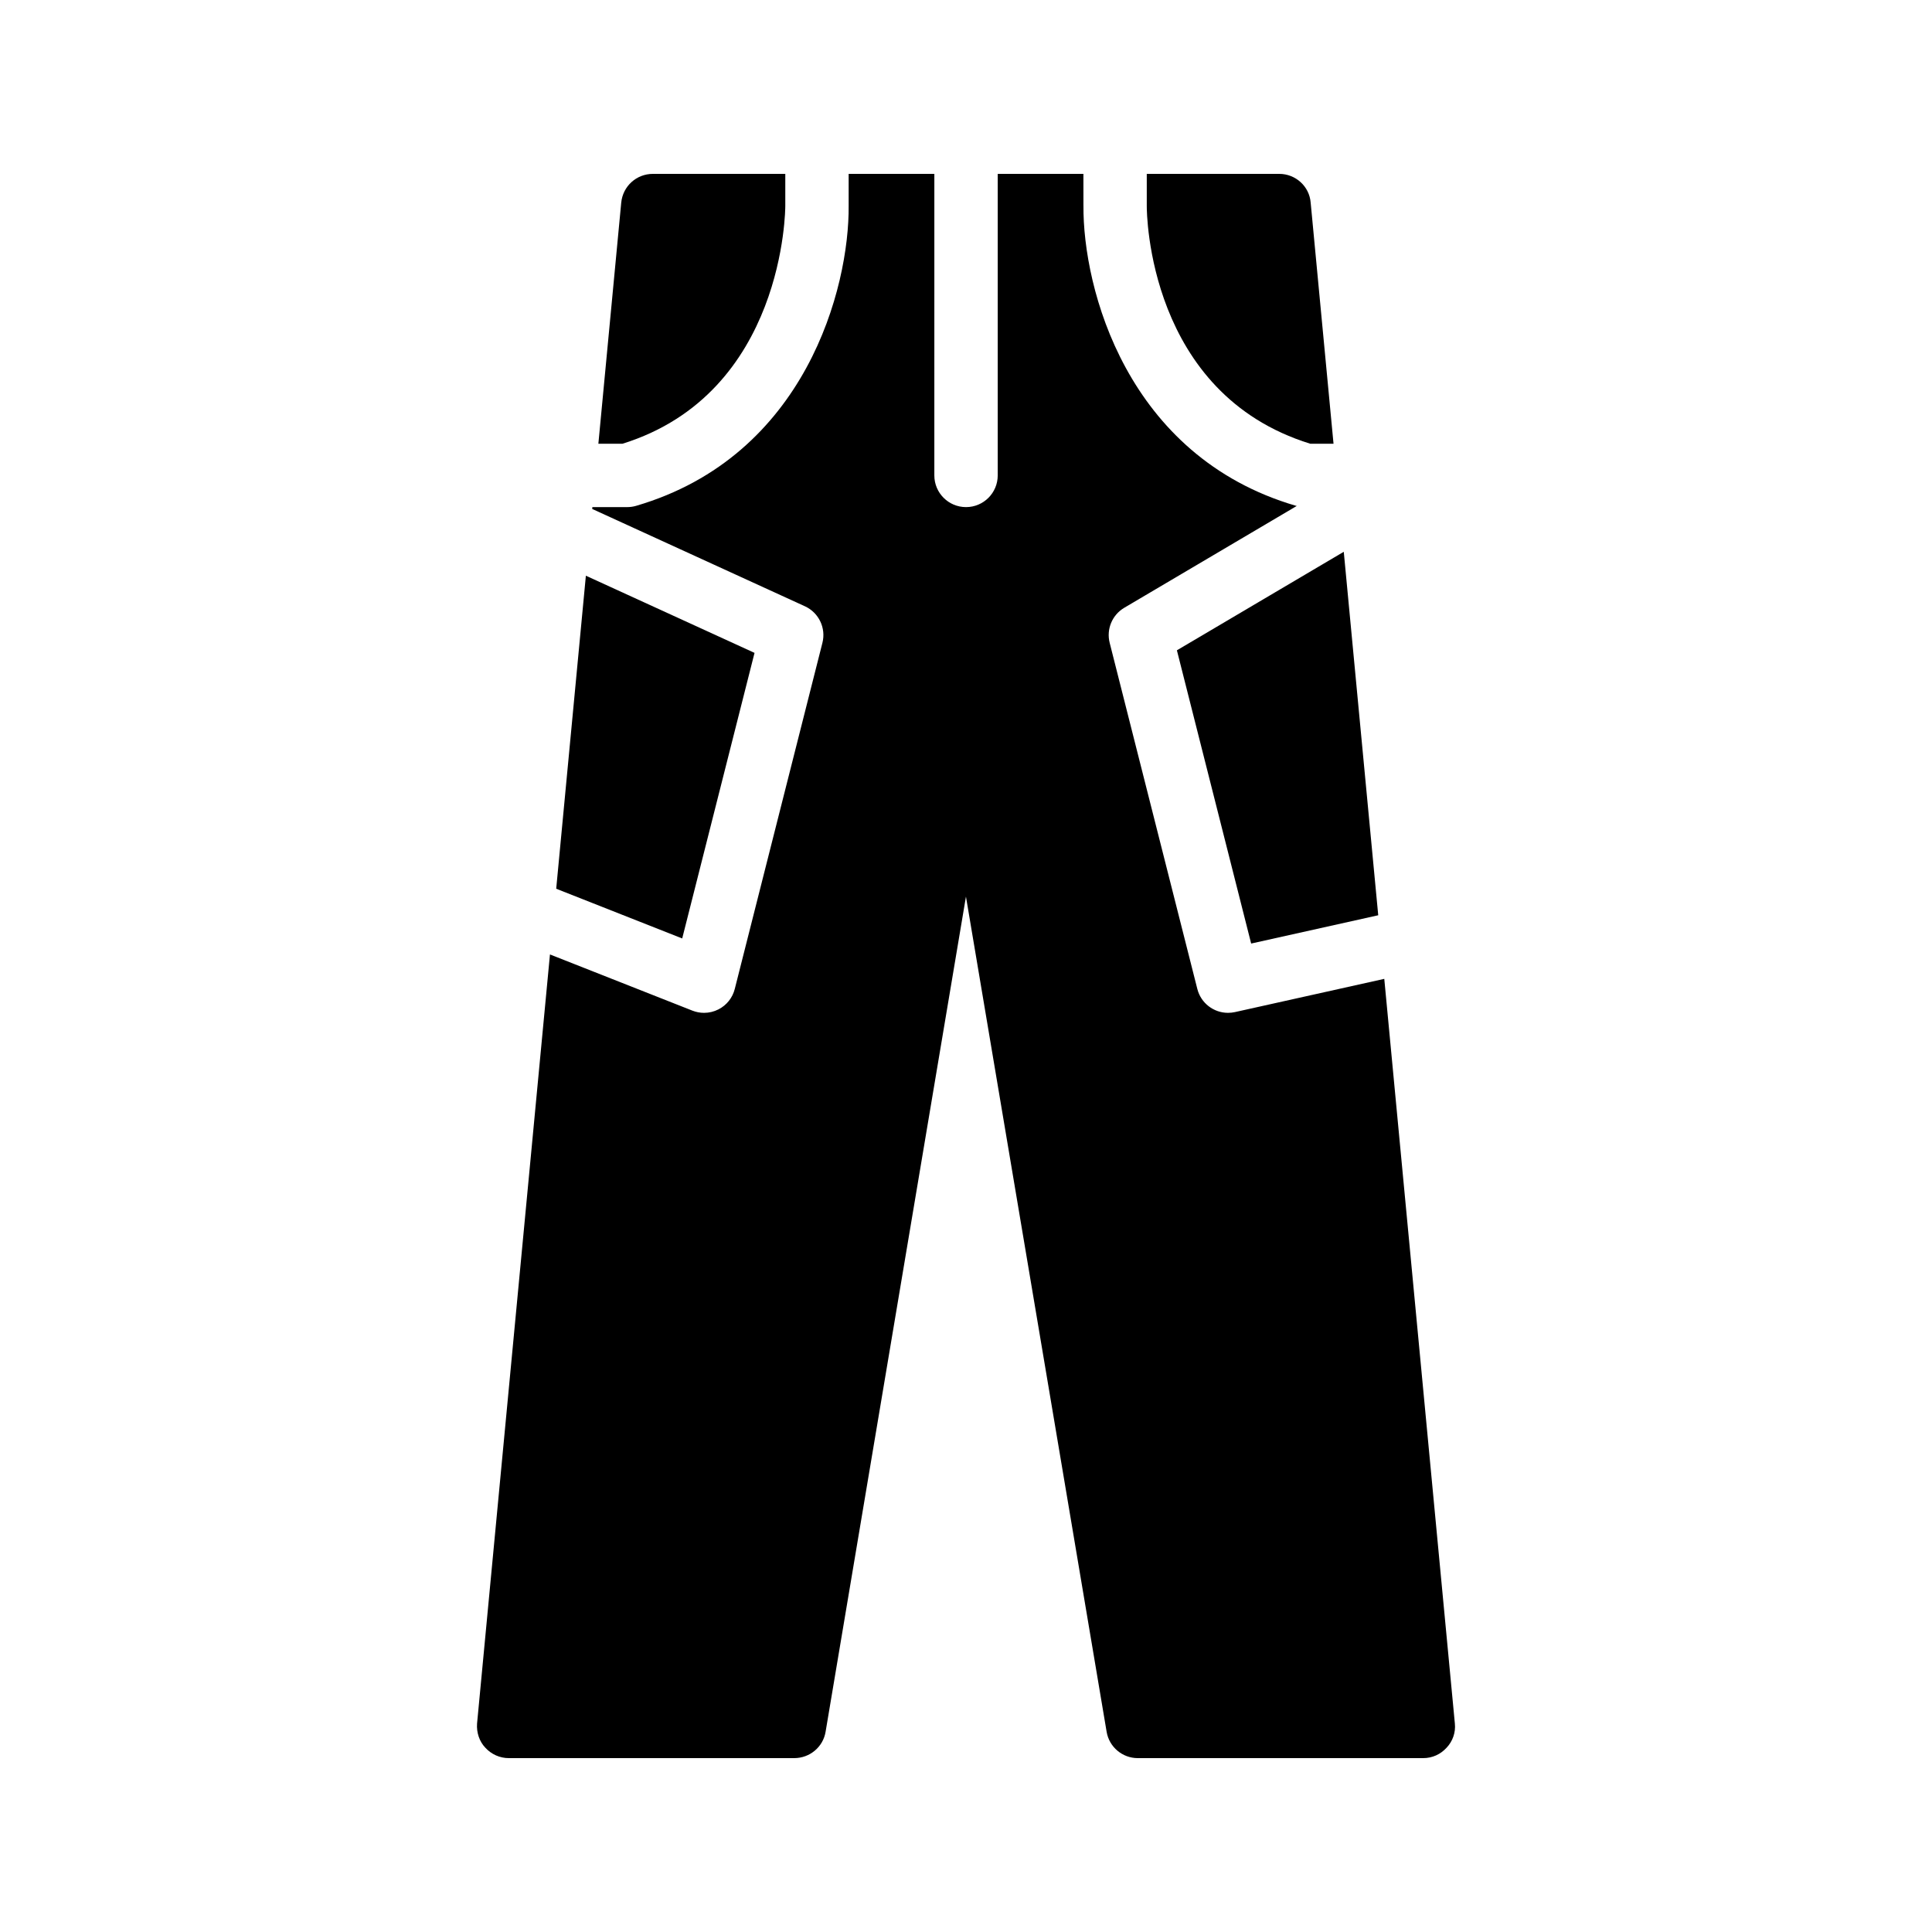
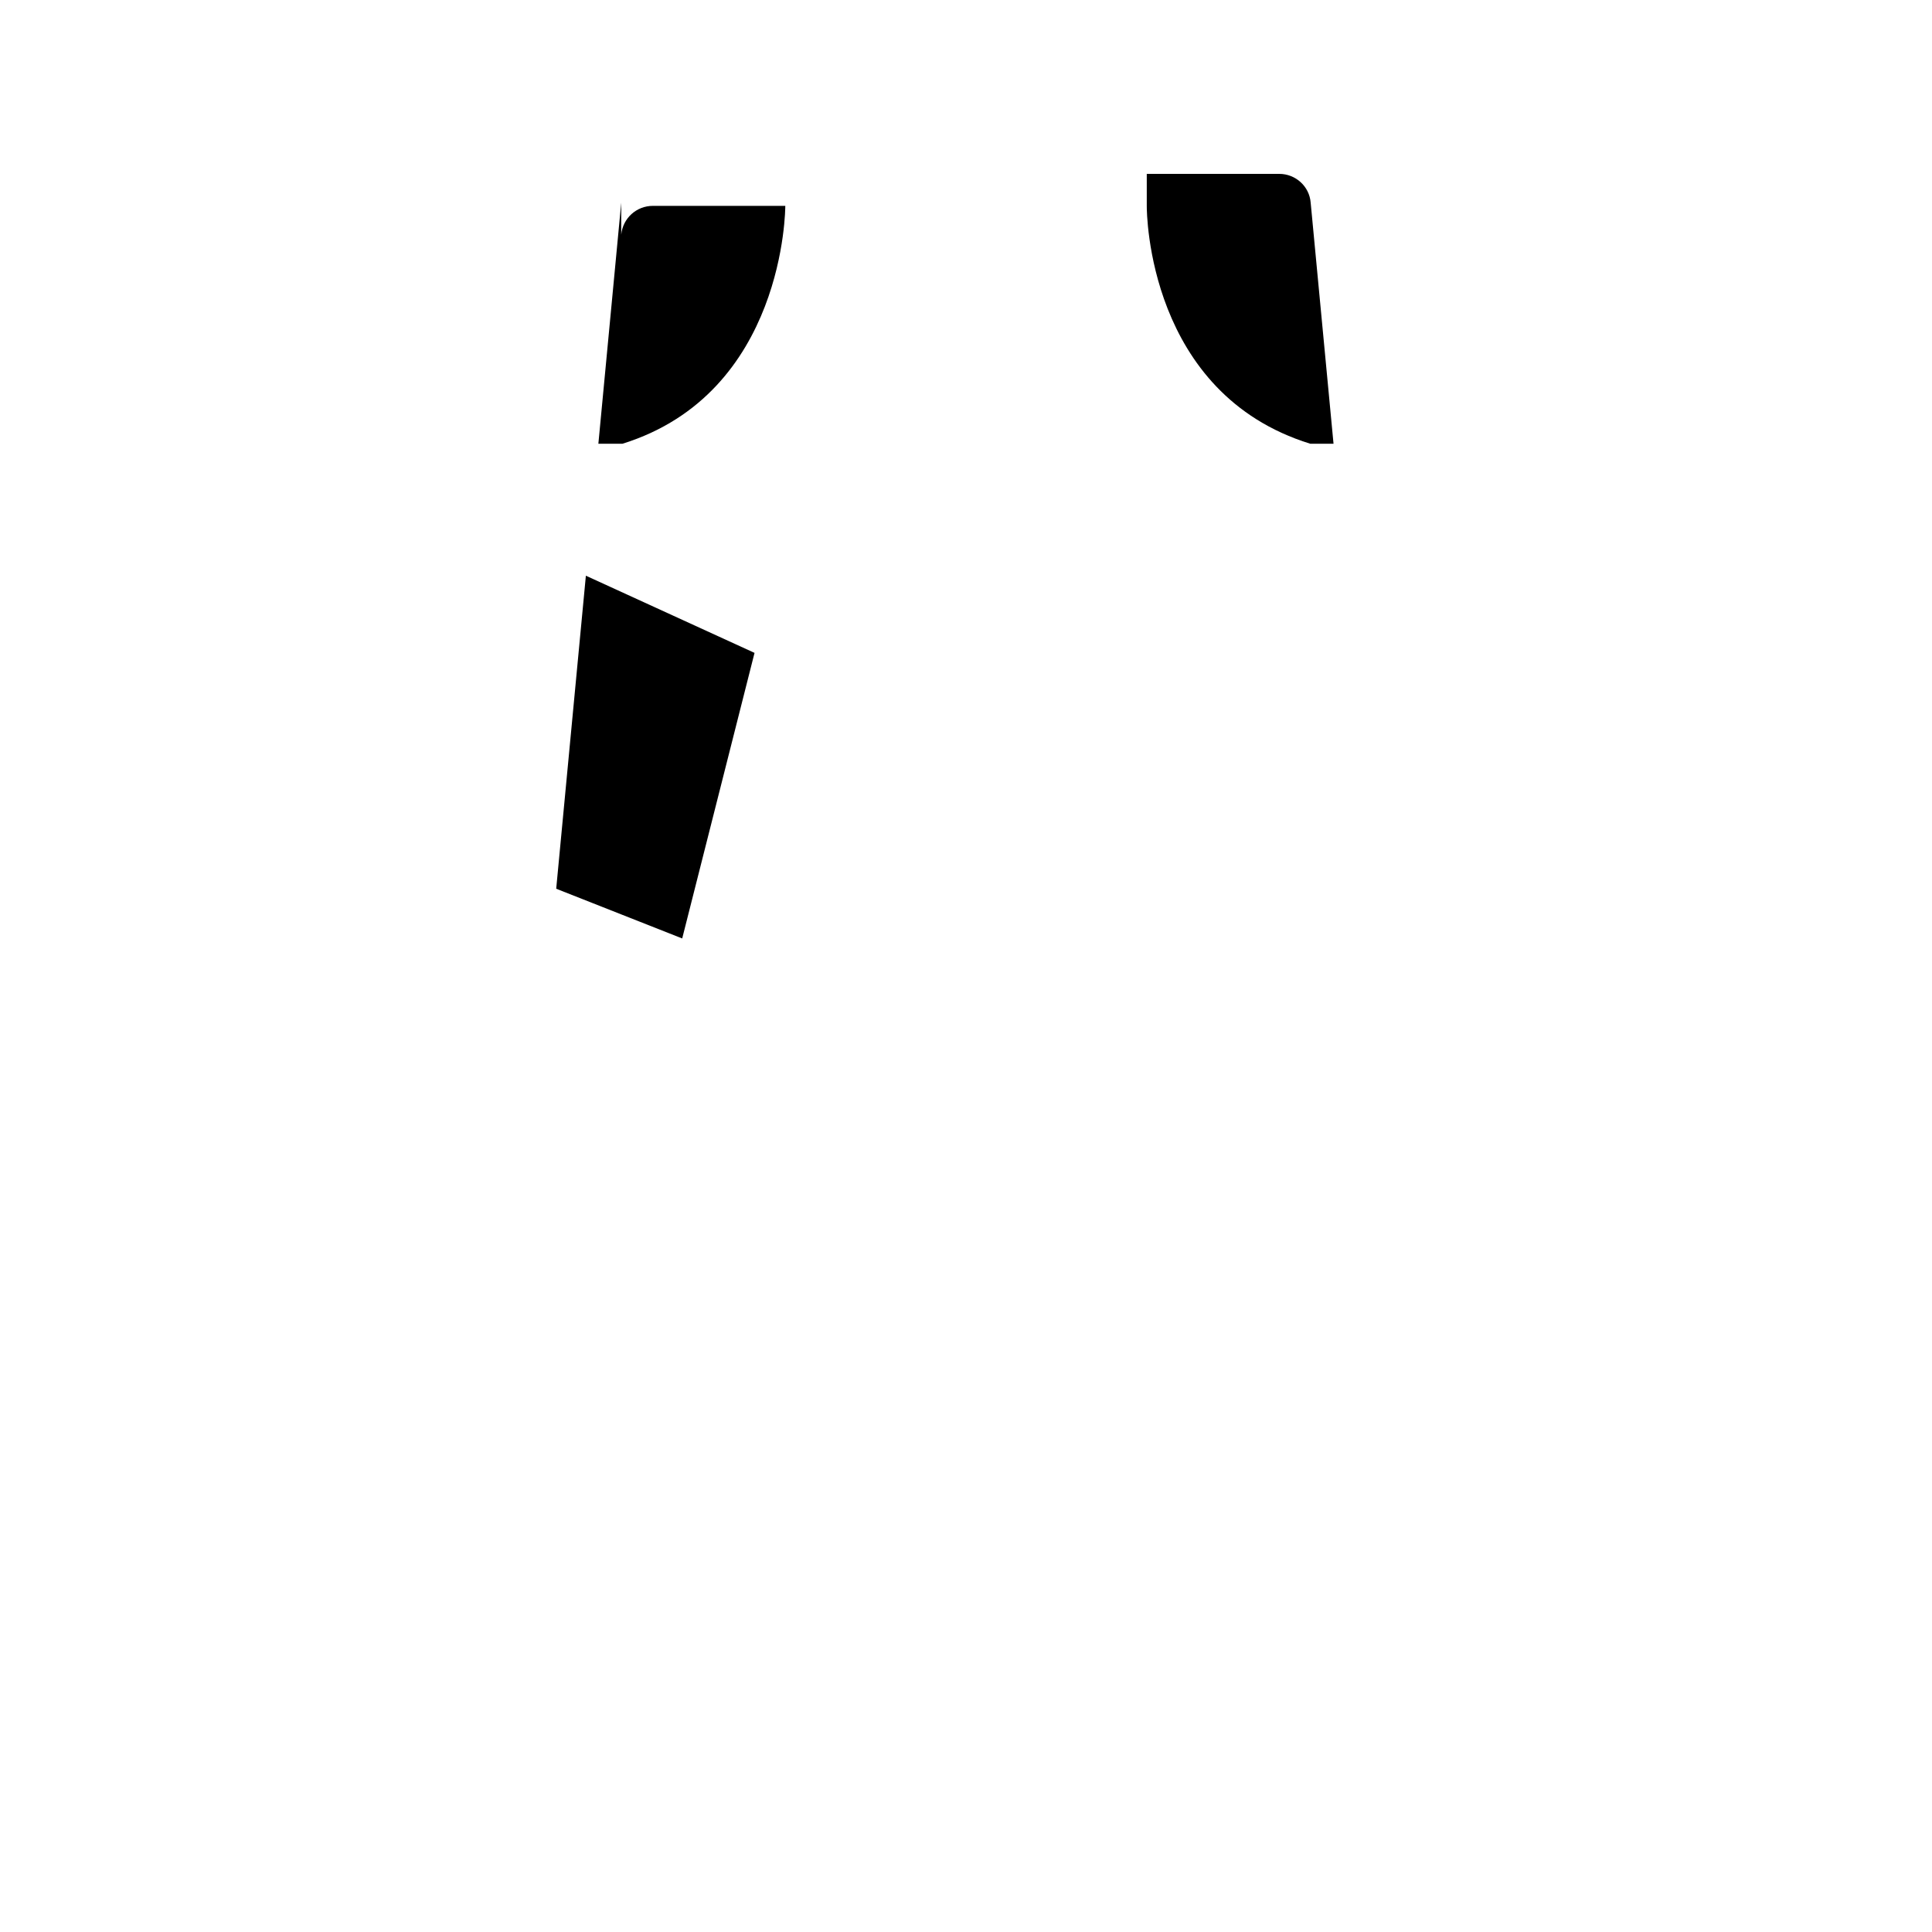
<svg xmlns="http://www.w3.org/2000/svg" fill="#000000" width="800px" height="800px" version="1.1" viewBox="144 144 512 512">
  <g>
-     <path d="m475.57 394.05 33.676-7.496-9.133-96.324-44.223 26.109z" />
    <path d="m483.03 190.08h-35.125v8.406c0 0.008-0.004 0.02-0.004 0.027 0 0.012 0.004 0.02 0.004 0.027-0.008 2.043 0.355 49.766 43.324 63.051h6.168l-6.055-63.871c-0.336-4.367-4.027-7.641-8.312-7.641z" />
-     <path d="m445.5 609.92h75.656c2.434 0 4.617-1.008 6.215-2.769 1.594-1.68 2.434-4.031 2.184-6.383l-18.707-197.36-39.586 8.809c-0.613 0.133-1.227 0.195-1.832 0.195-3.758 0-7.172-2.543-8.129-6.34l-23.227-91.719c-0.918-3.609 0.66-7.394 3.871-9.289l45.719-26.988c-0.07-0.02-0.141-0.008-0.211-0.031-44.961-13.152-56.5-57.738-56.328-79.555 0 0-0.004-0.008-0.004-0.012l-0.008-8.398h-22.707v79.91c0 4.641-3.758 8.398-8.398 8.398-4.637 0-8.398-3.754-8.398-8.398l0.004-79.91h-22.711v8.406c0.199 21.715-11.316 66.395-56.324 79.566-0.766 0.223-1.559 0.336-2.359 0.336h-9.234l-0.047 0.488 56.367 25.793c3.688 1.688 5.641 5.766 4.644 9.691l-23.227 91.719c-0.59 2.344-2.16 4.312-4.309 5.41-1.195 0.613-2.512 0.926-3.828 0.926-1.047 0-2.09-0.195-3.082-0.582l-37.758-14.895-19.32 203.83c-0.168 2.352 0.586 4.703 2.184 6.383 1.594 1.762 3.863 2.769 6.211 2.769h75.656c4.113 0 7.641-2.938 8.312-6.969l37.199-221.34 37.281 221.34c0.672 4.031 4.199 6.969 8.23 6.969z" />
    <path d="m324.79 392.7 19.168-75.68-44.695-20.453-7.863 82.957z" />
-     <path d="m308.63 197.72-6.055 63.871h6.406c43.082-13.441 43.133-62.535 43.129-63.035v-8.477h-35.082c-4.367 0-7.977 3.273-8.398 7.641z" />
+     <path d="m308.63 197.72-6.055 63.871h6.406c43.082-13.441 43.133-62.535 43.129-63.035h-35.082c-4.367 0-7.977 3.273-8.398 7.641z" />
  </g>
</svg>